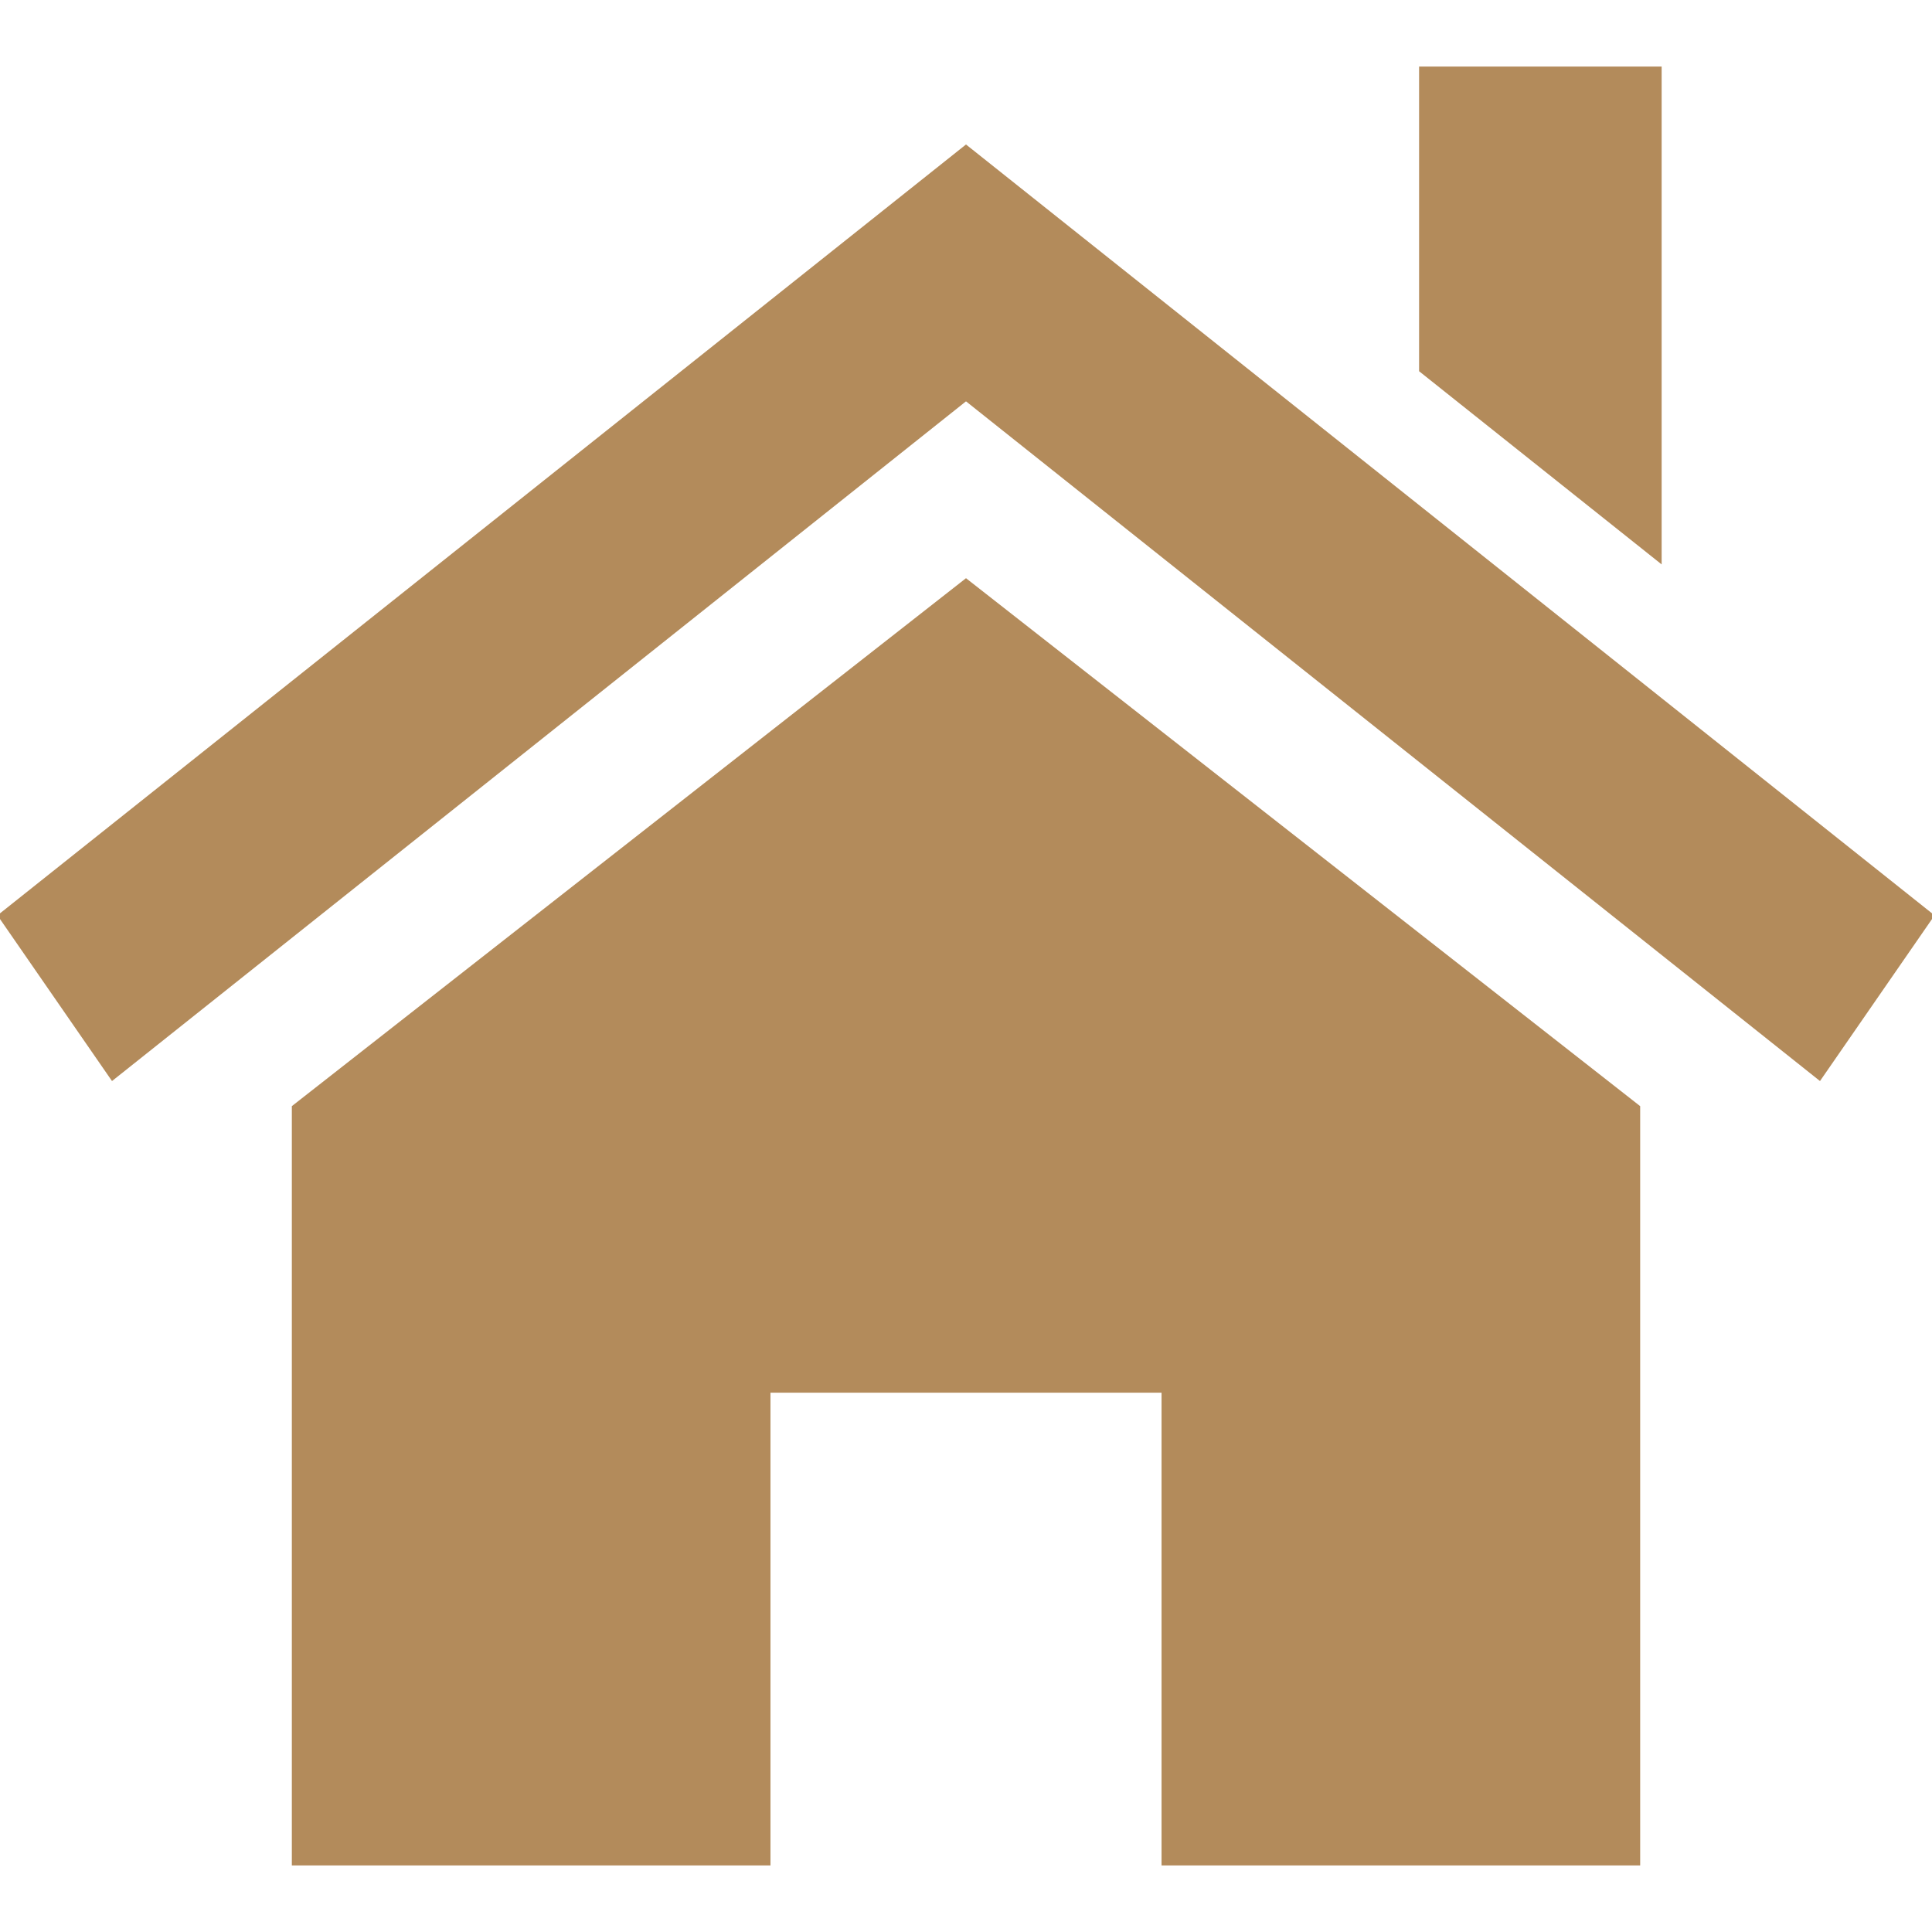
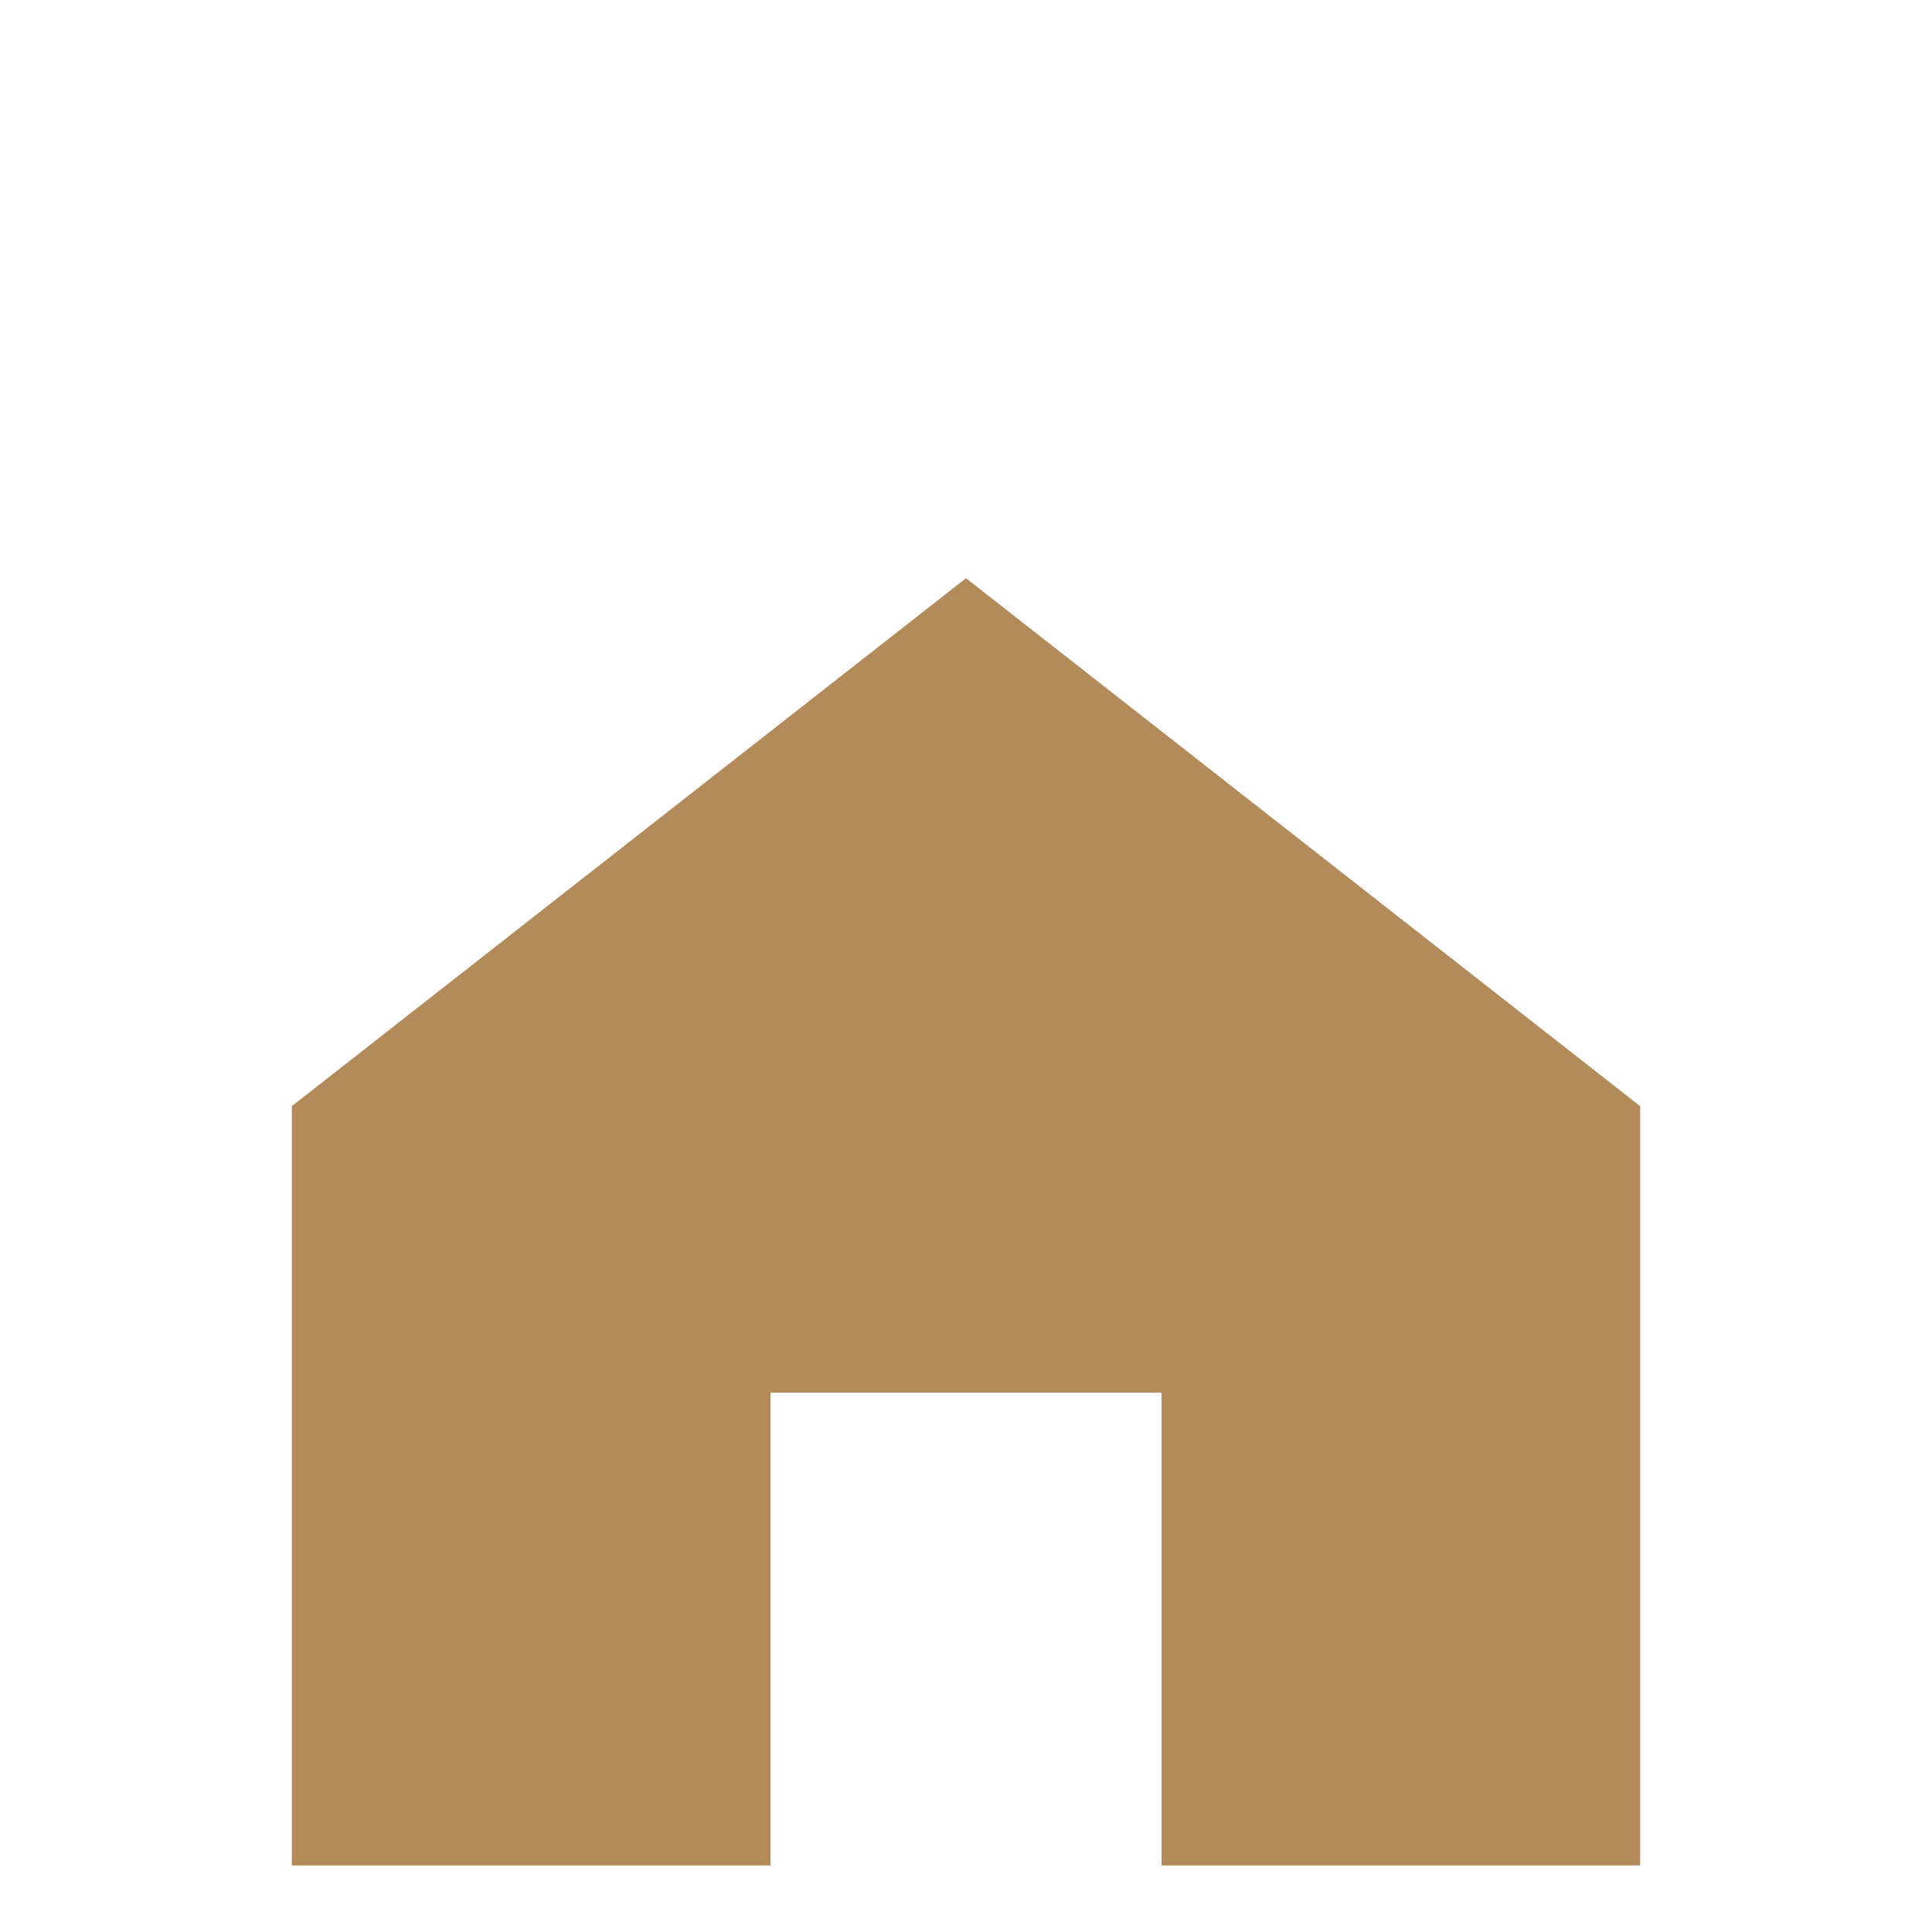
<svg xmlns="http://www.w3.org/2000/svg" height="32px" width="32px" version="1.1" id="_x32_" viewBox="0 0 512 512" xml:space="preserve" fill="#b38b5b" stroke="#b38b5b">
  <g id="SVGRepo_bgCarrier" stroke-width="0" />
  <g id="SVGRepo_tracerCarrier" stroke-linecap="round" stroke-linejoin="round" />
  <g id="SVGRepo_iconCarrier">
    <style type="text/css"> .st0{fill:#b38b5b;} </style>
    <g>
      <polygon class="st0" points="434.162,293.382 434.162,493.862 308.321,493.862 308.321,368.583 203.682,368.583 203.682,493.862 77.841,493.862 77.841,293.382 256.002,153.862 " />
-       <polygon class="st0" points="0,242.682 256,38.93 512,242.682 482.21,285.764 256,105.722 29.79,285.764 " />
-       <polygon class="st0" points="439.853,18.138 439.853,148.538 376.573,98.138 376.573,18.138 " />
    </g>
  </g>
</svg>